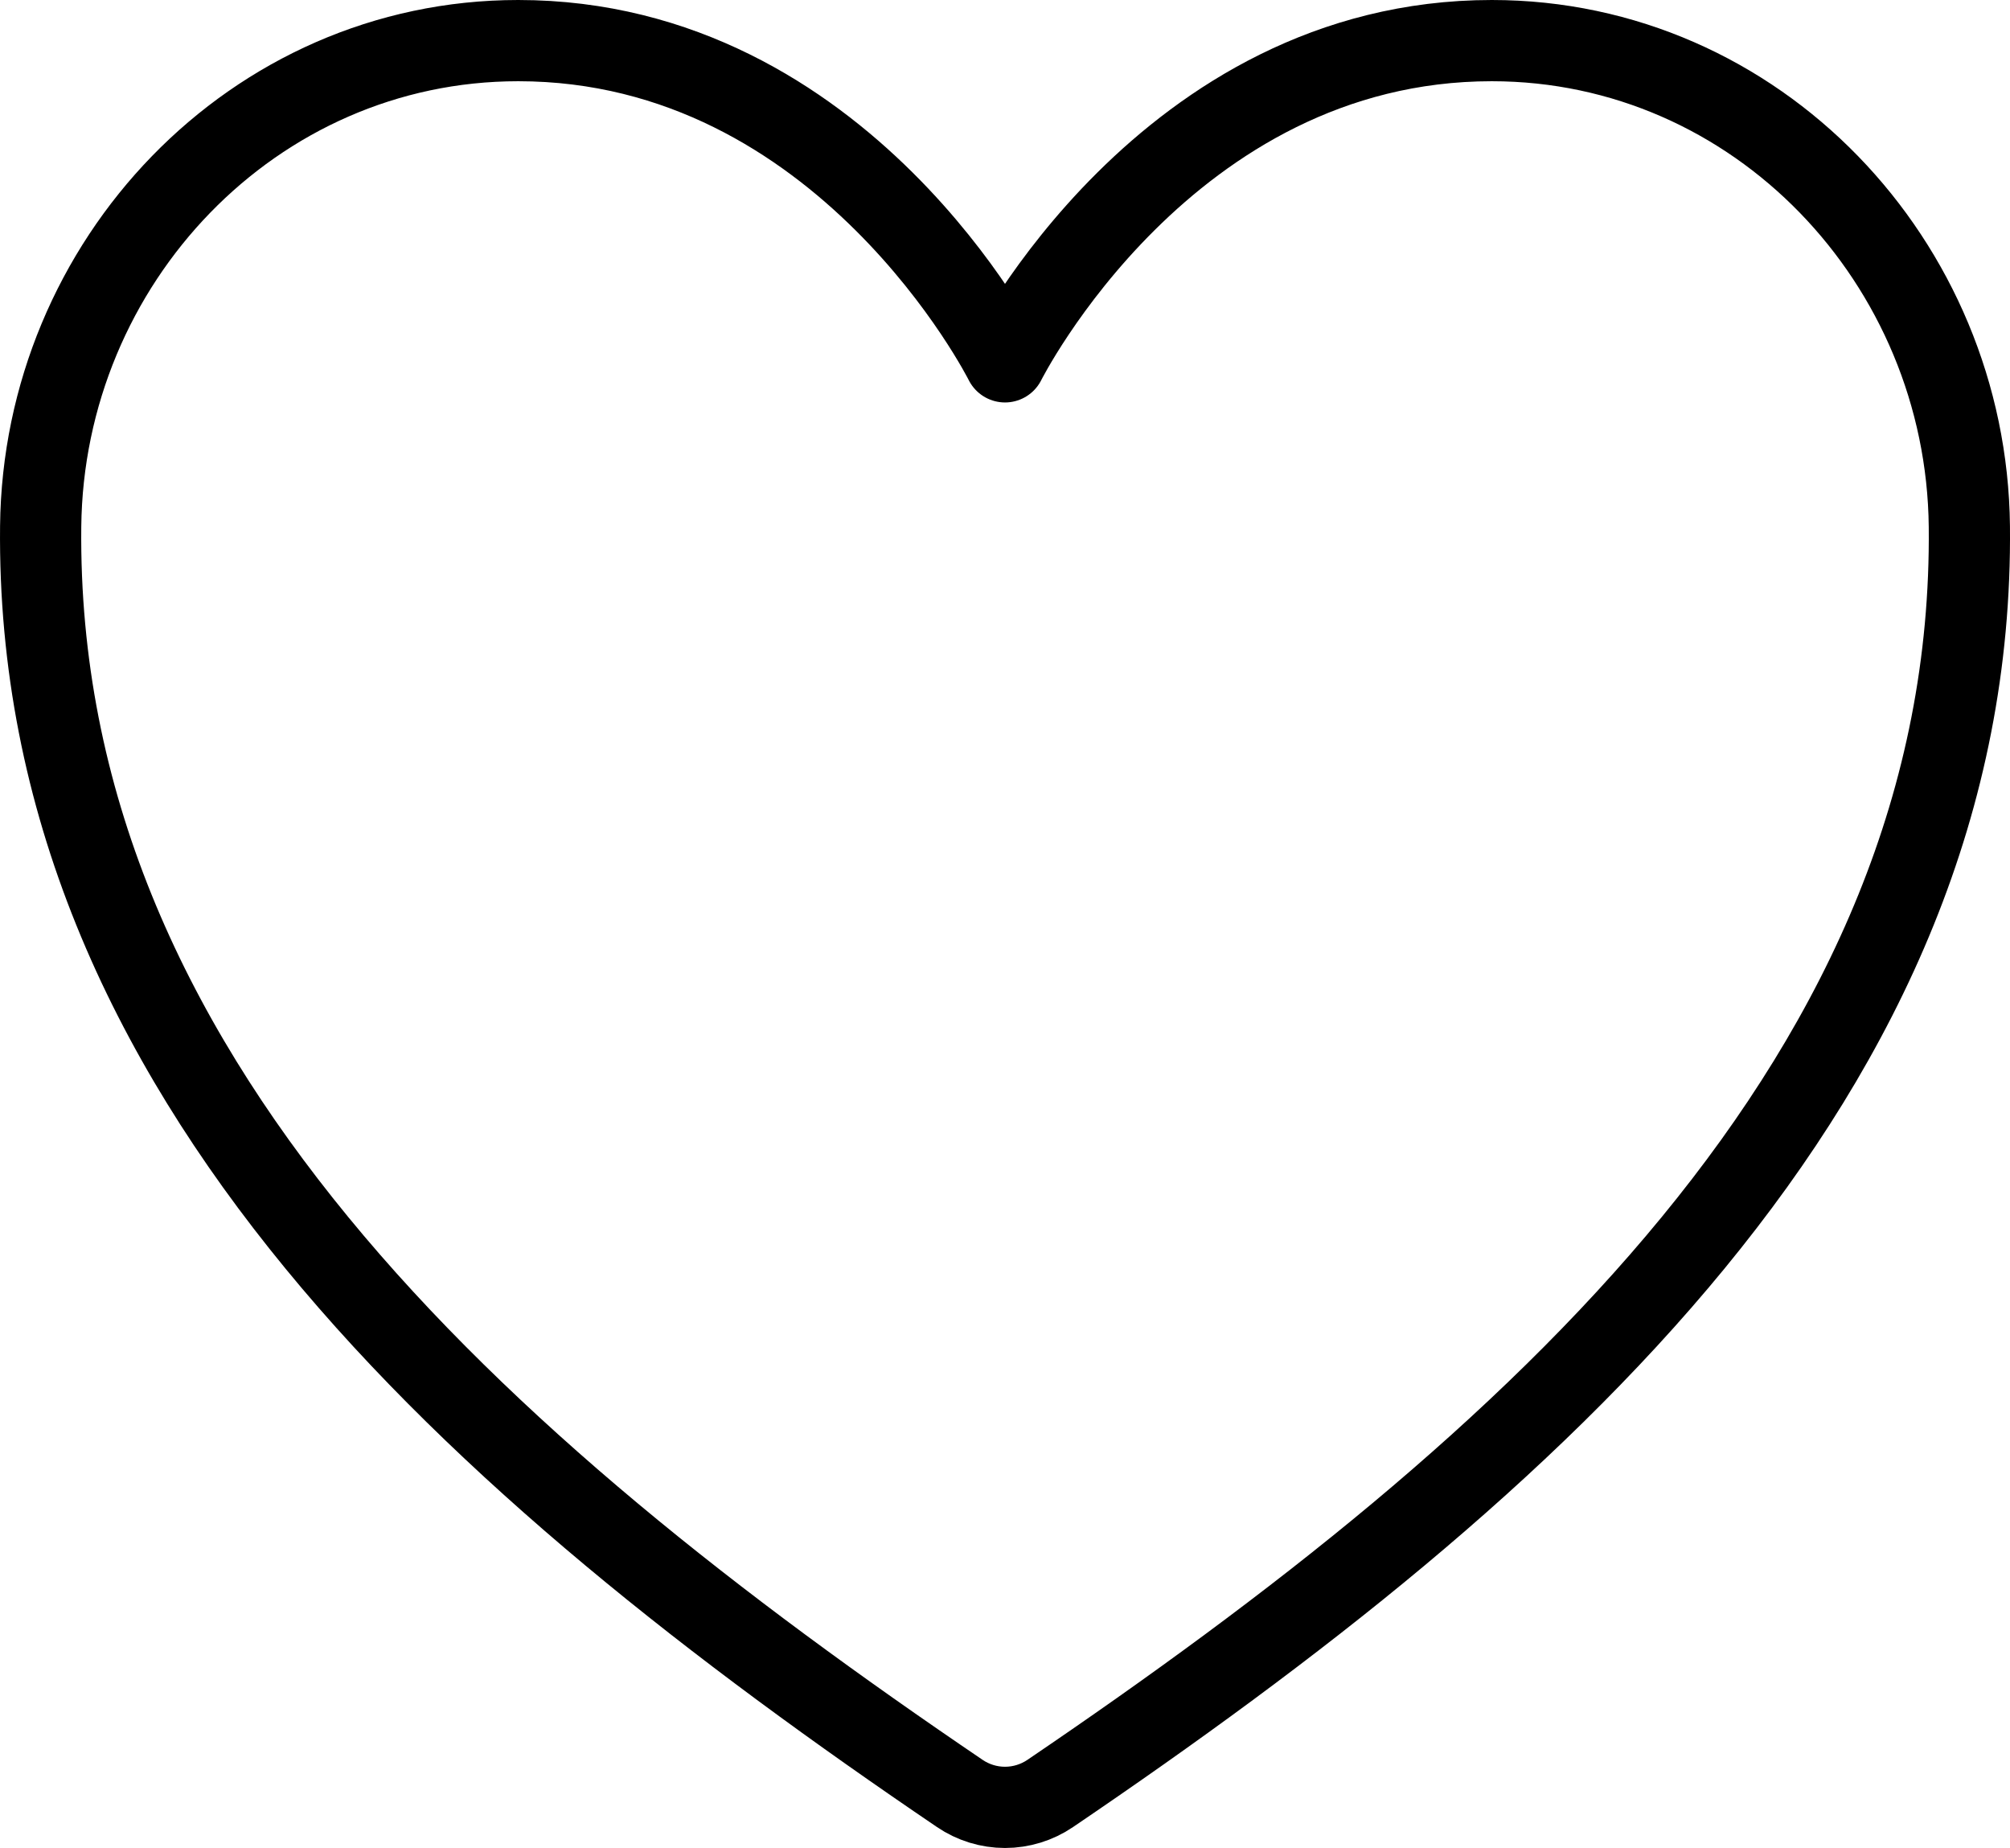
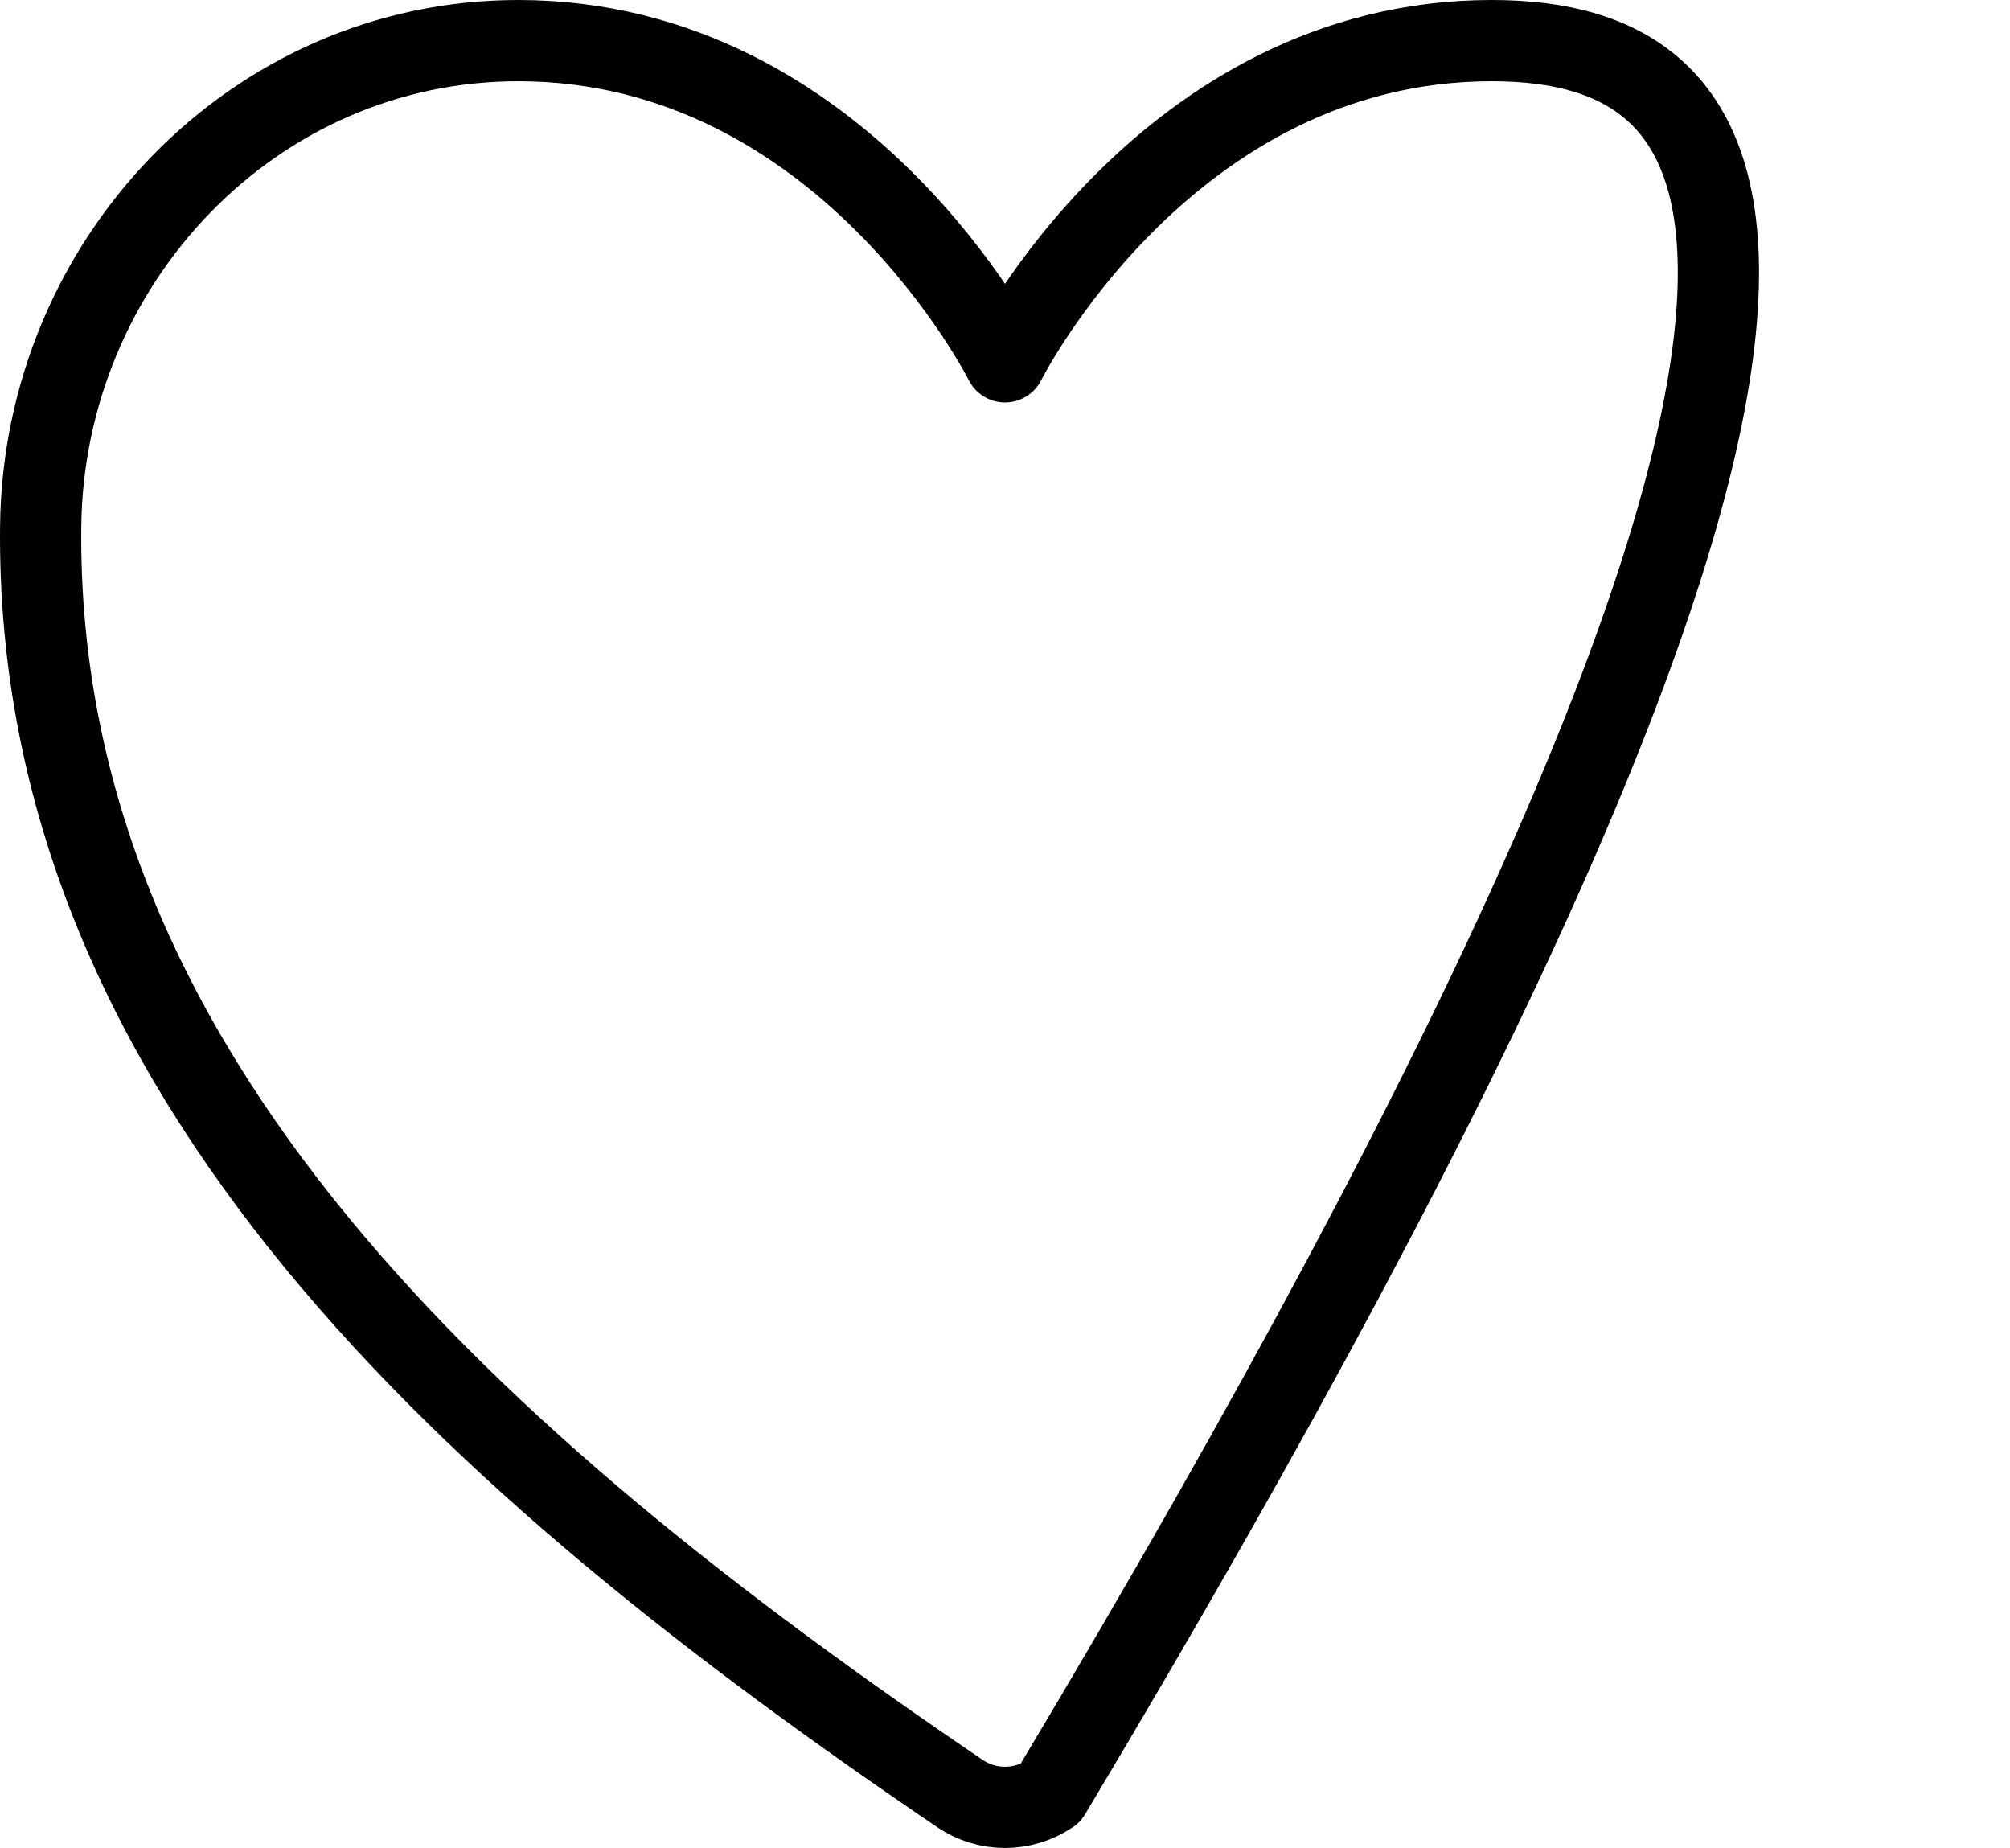
<svg xmlns="http://www.w3.org/2000/svg" width="99" height="91" viewBox="0 0 99 91" fill="none">
-   <path d="M73.476 2C57.416 2 49.5 17.818 49.5 17.818C49.5 17.818 41.584 2 25.524 2C12.472 2 2.136 12.91 2.003 25.927C1.73 52.949 23.458 72.166 47.274 88.315C47.93 88.761 48.706 89 49.5 89C50.294 89 51.07 88.761 51.727 88.315C75.54 72.166 97.267 52.949 96.998 25.927C96.864 12.91 86.528 2 73.476 2Z" stroke="black" stroke-width="4" stroke-linecap="round" stroke-linejoin="round" />
+   <path d="M73.476 2C57.416 2 49.5 17.818 49.5 17.818C49.5 17.818 41.584 2 25.524 2C12.472 2 2.136 12.91 2.003 25.927C1.73 52.949 23.458 72.166 47.274 88.315C47.93 88.761 48.706 89 49.5 89C50.294 89 51.07 88.761 51.727 88.315C96.864 12.91 86.528 2 73.476 2Z" stroke="black" stroke-width="4" stroke-linecap="round" stroke-linejoin="round" />
</svg>